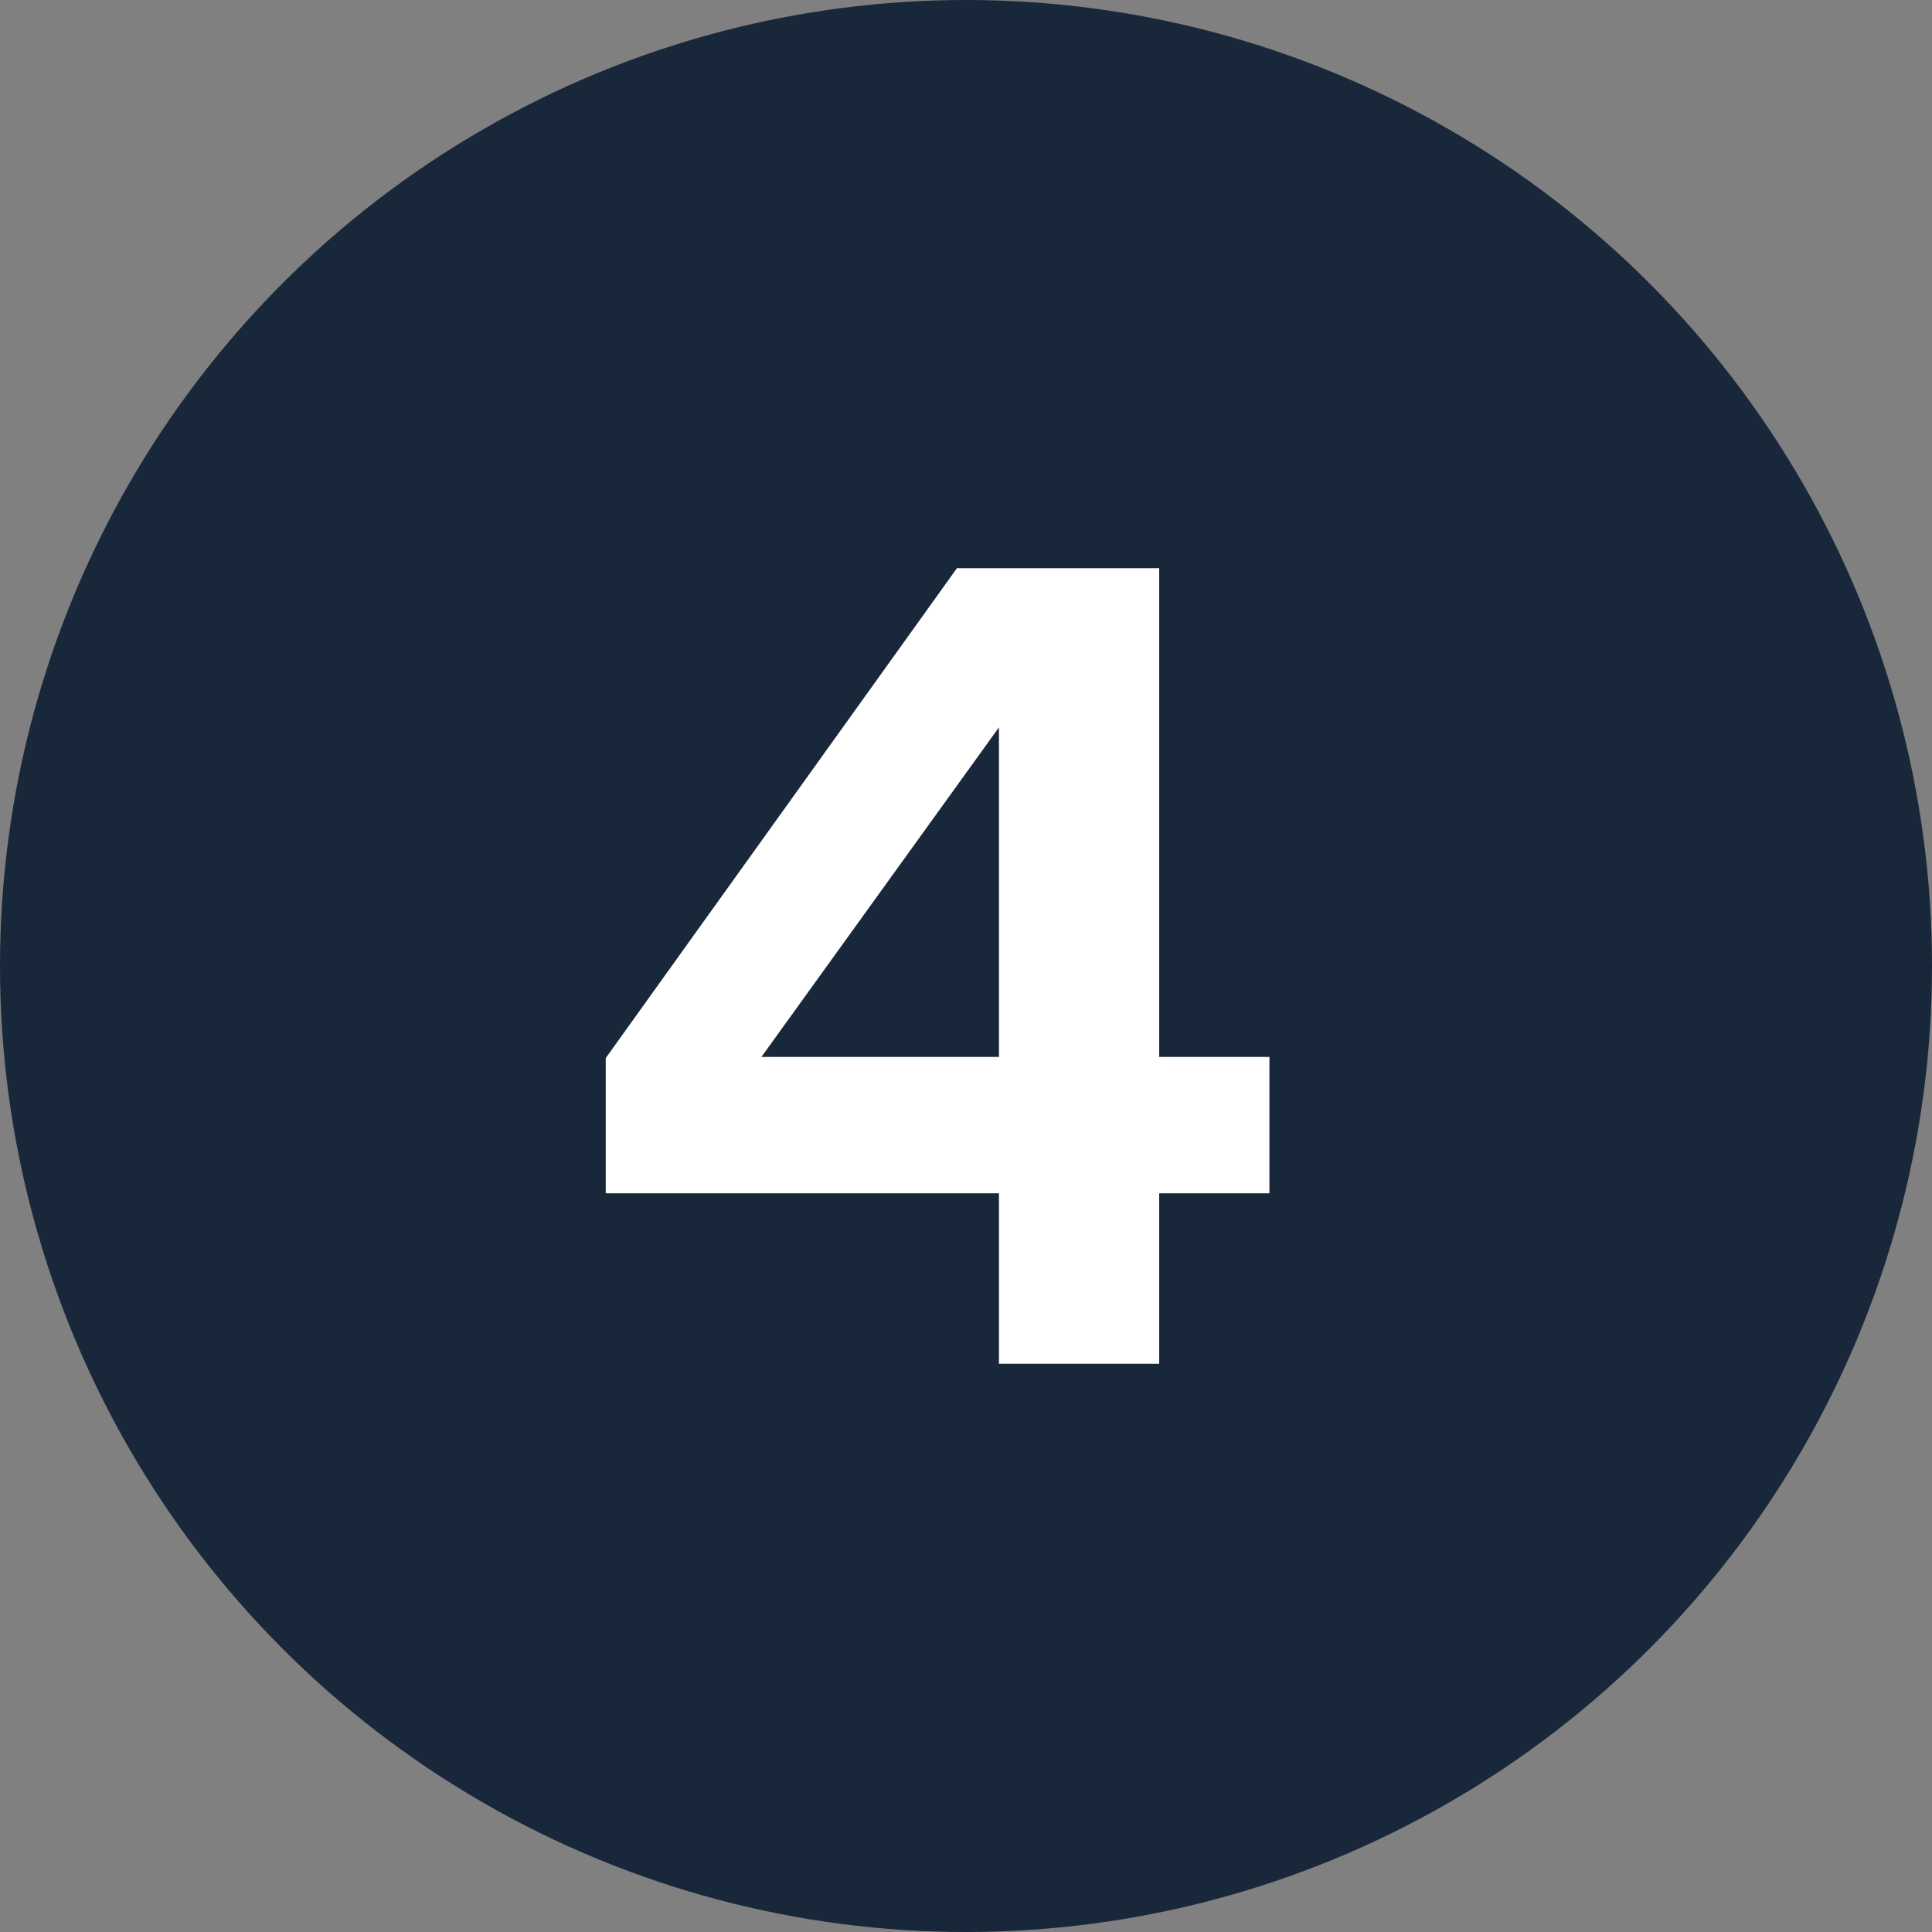
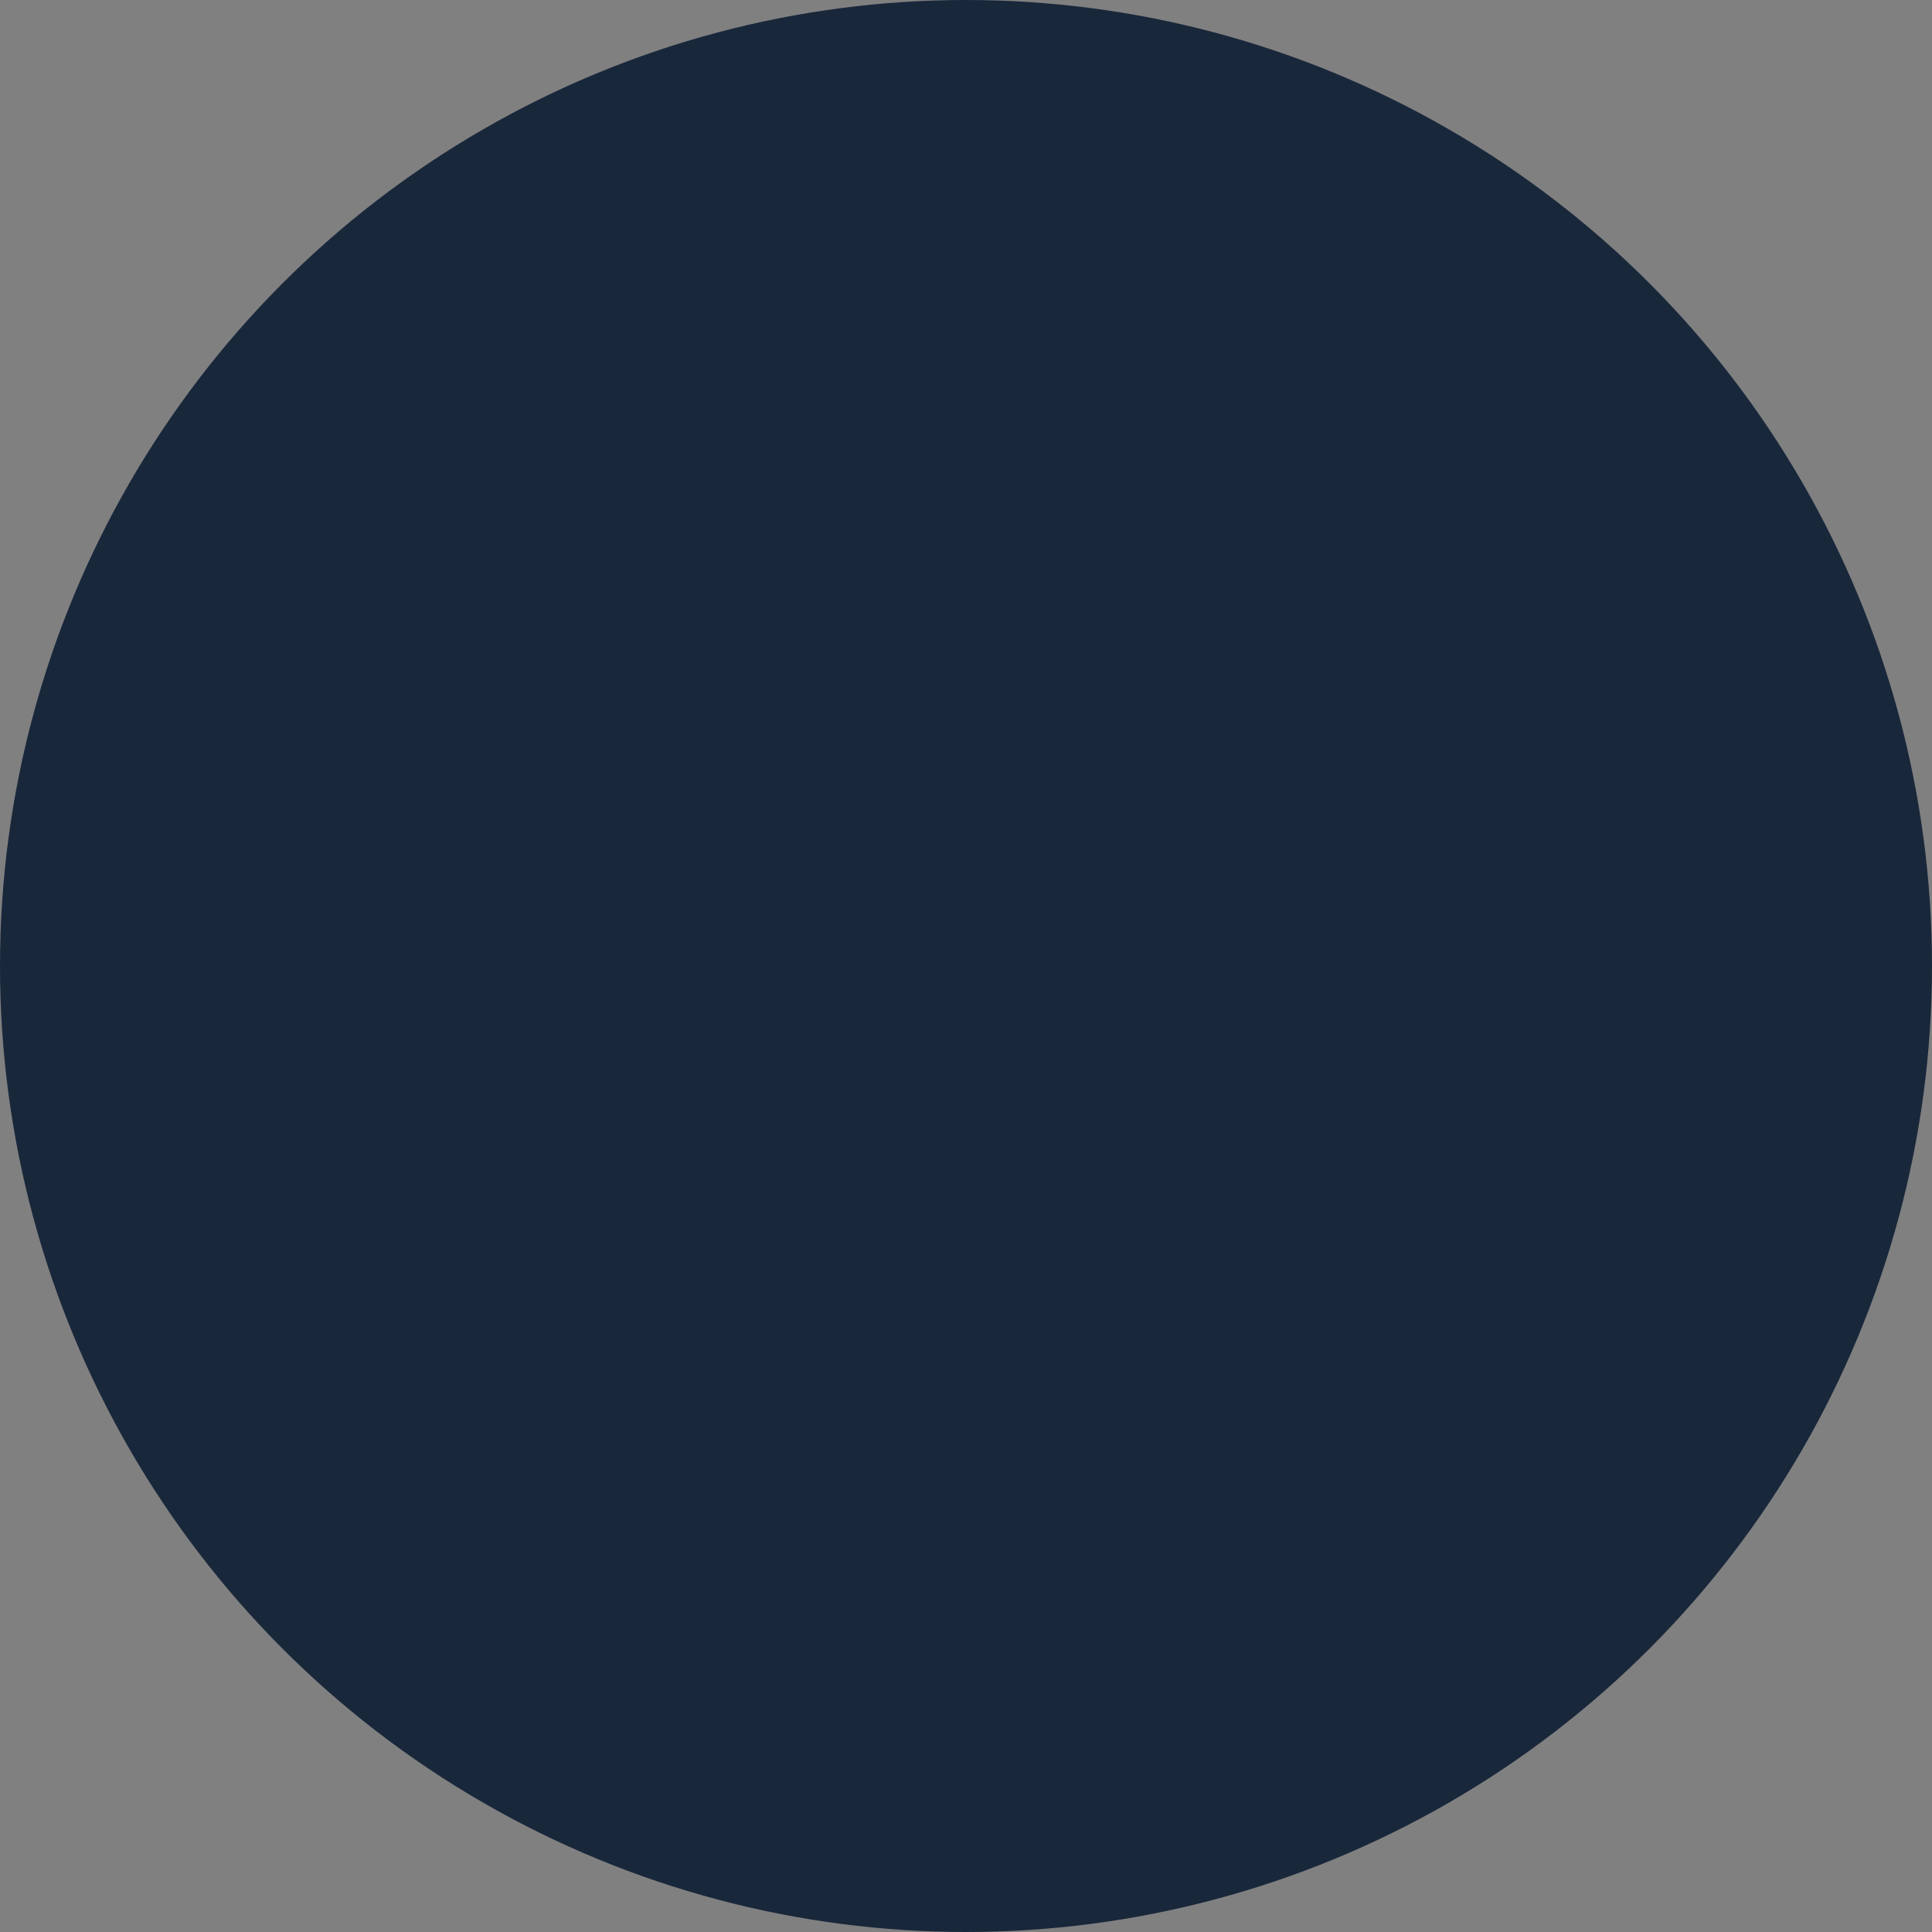
<svg xmlns="http://www.w3.org/2000/svg" width="34" height="34" viewBox="0 0 34 34" fill="none">
  <rect x="0" y="0" width="34" height="34" fill="#808080" stroke="none" />
  <circle cx="17" cy="17" r="17" fill="#19273B" />
-   <path d="M10.66 18.62L16.84 10H20.4V18.6H22.34V21H20.4V24H17.58V21H10.66V18.62ZM13.4 18.6H17.58V12.8L13.4 18.6Z" fill="white" />
</svg>